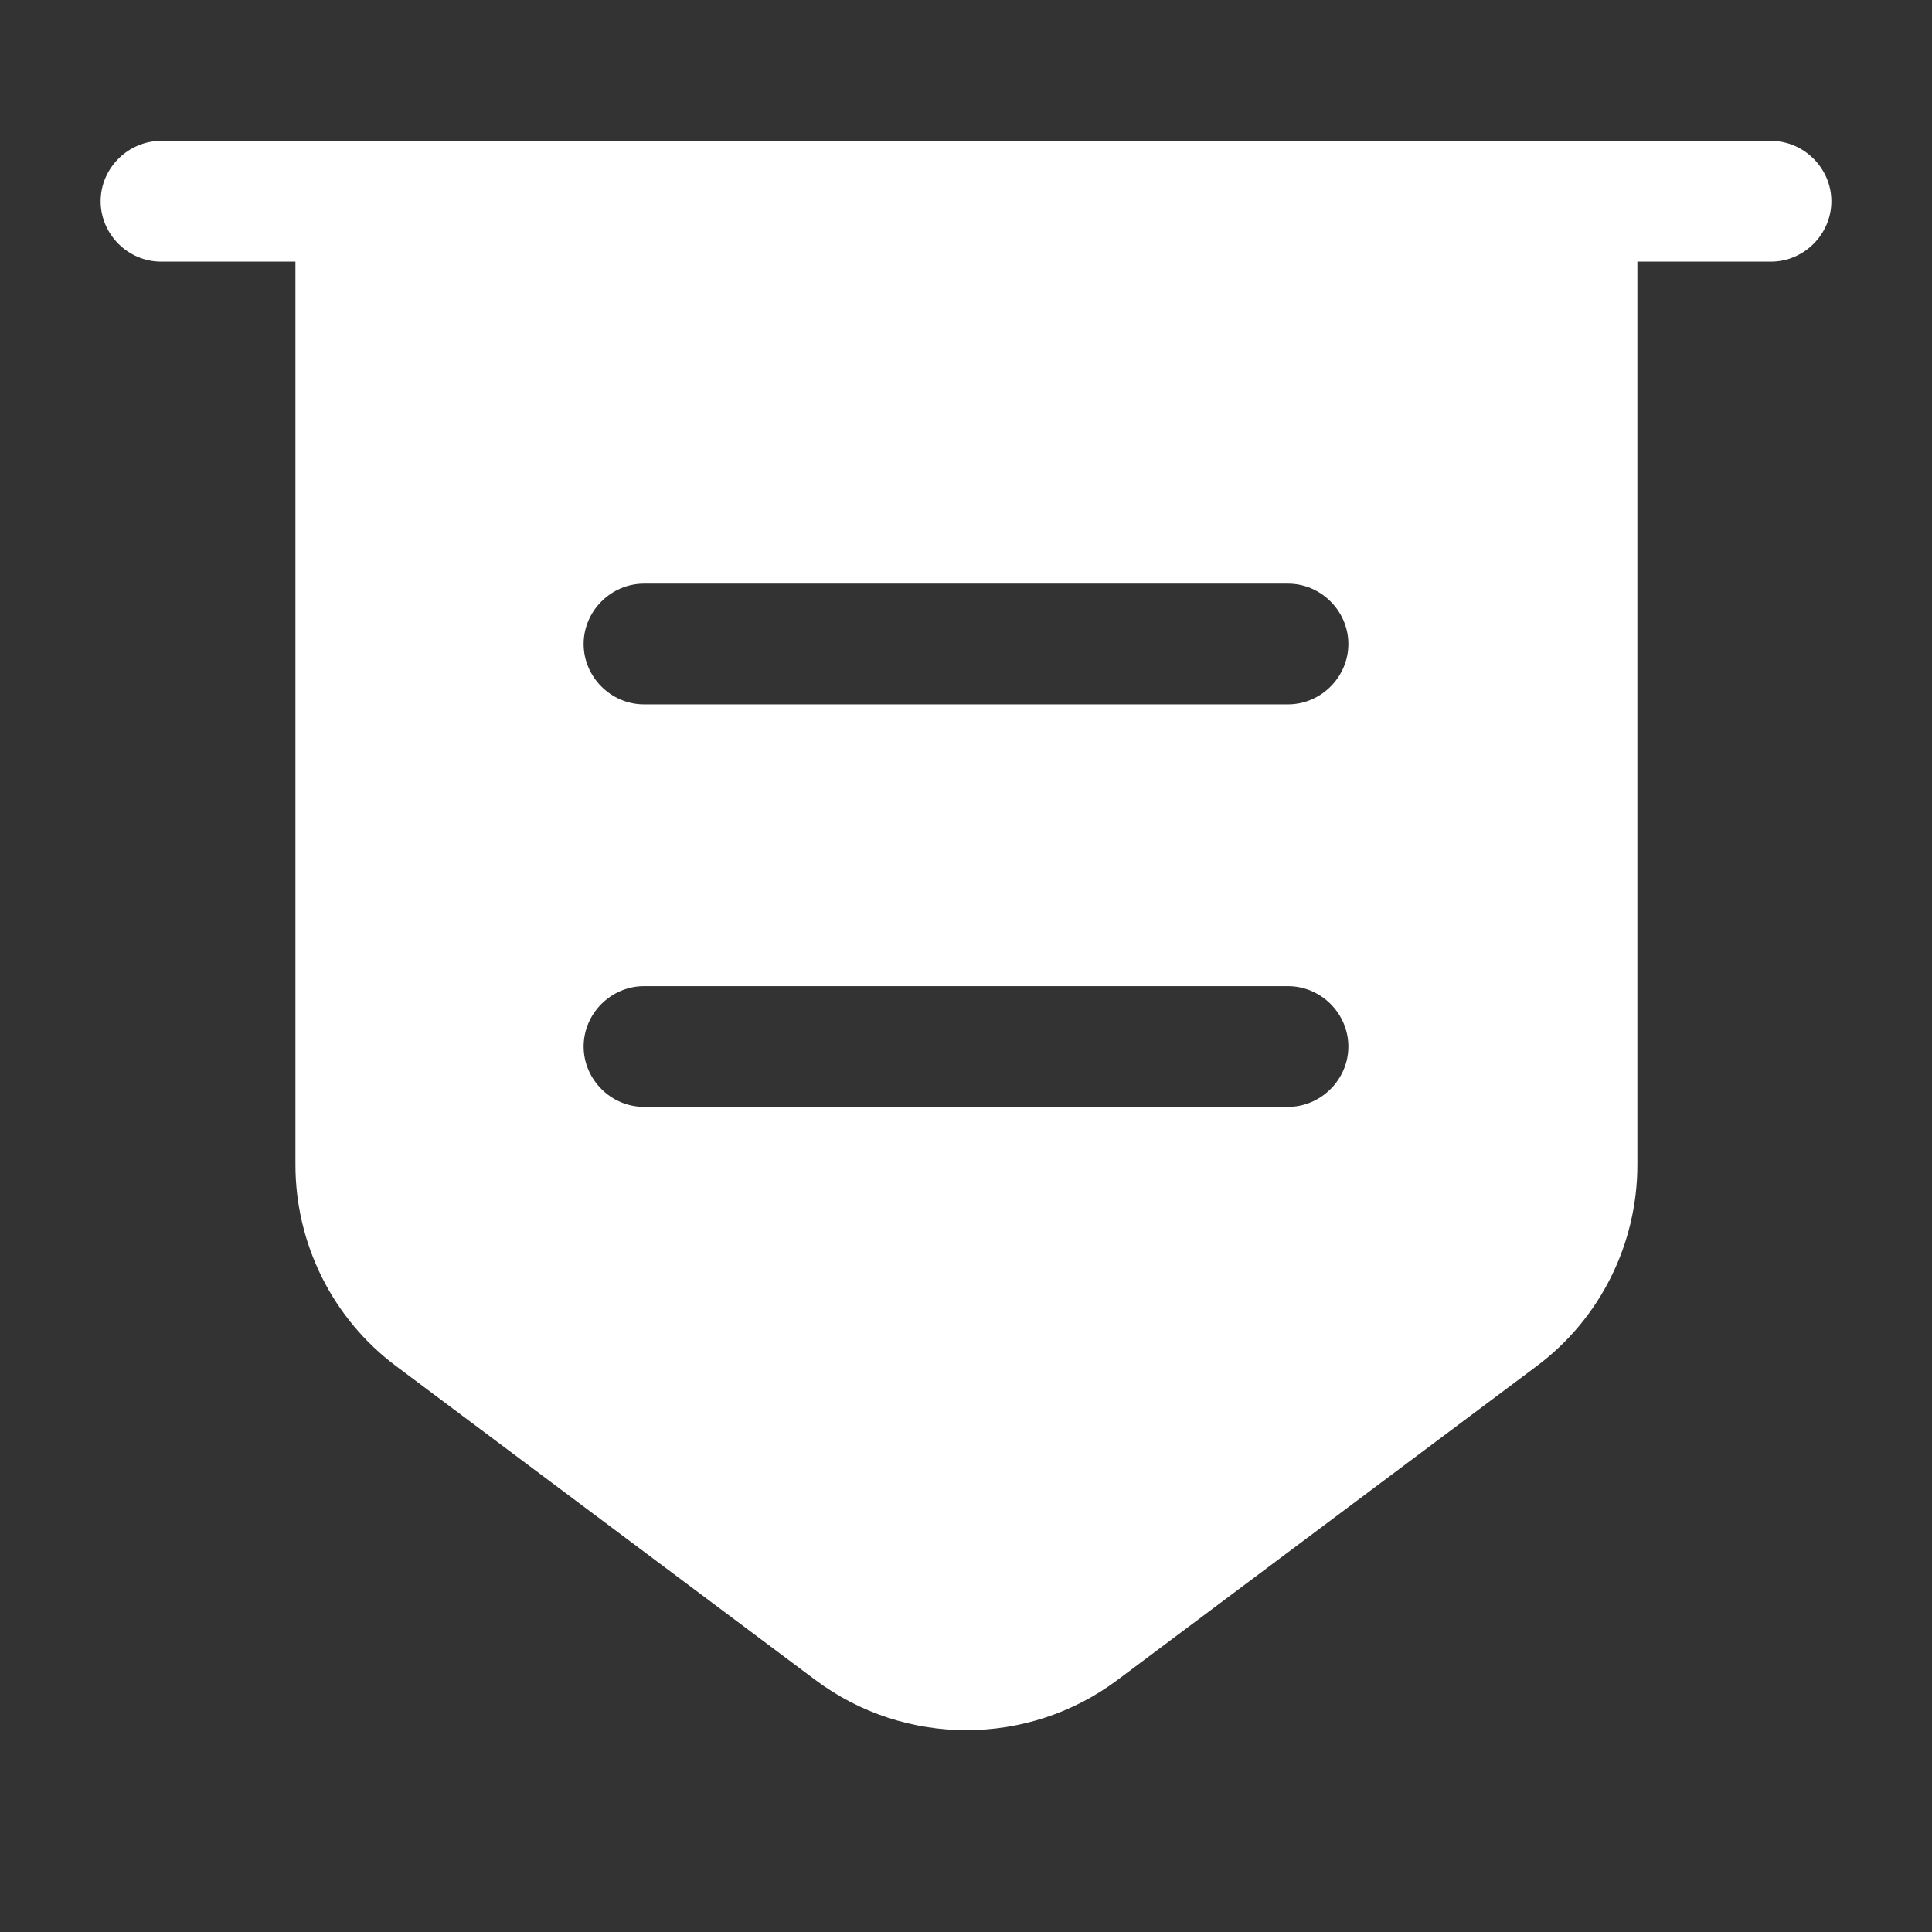
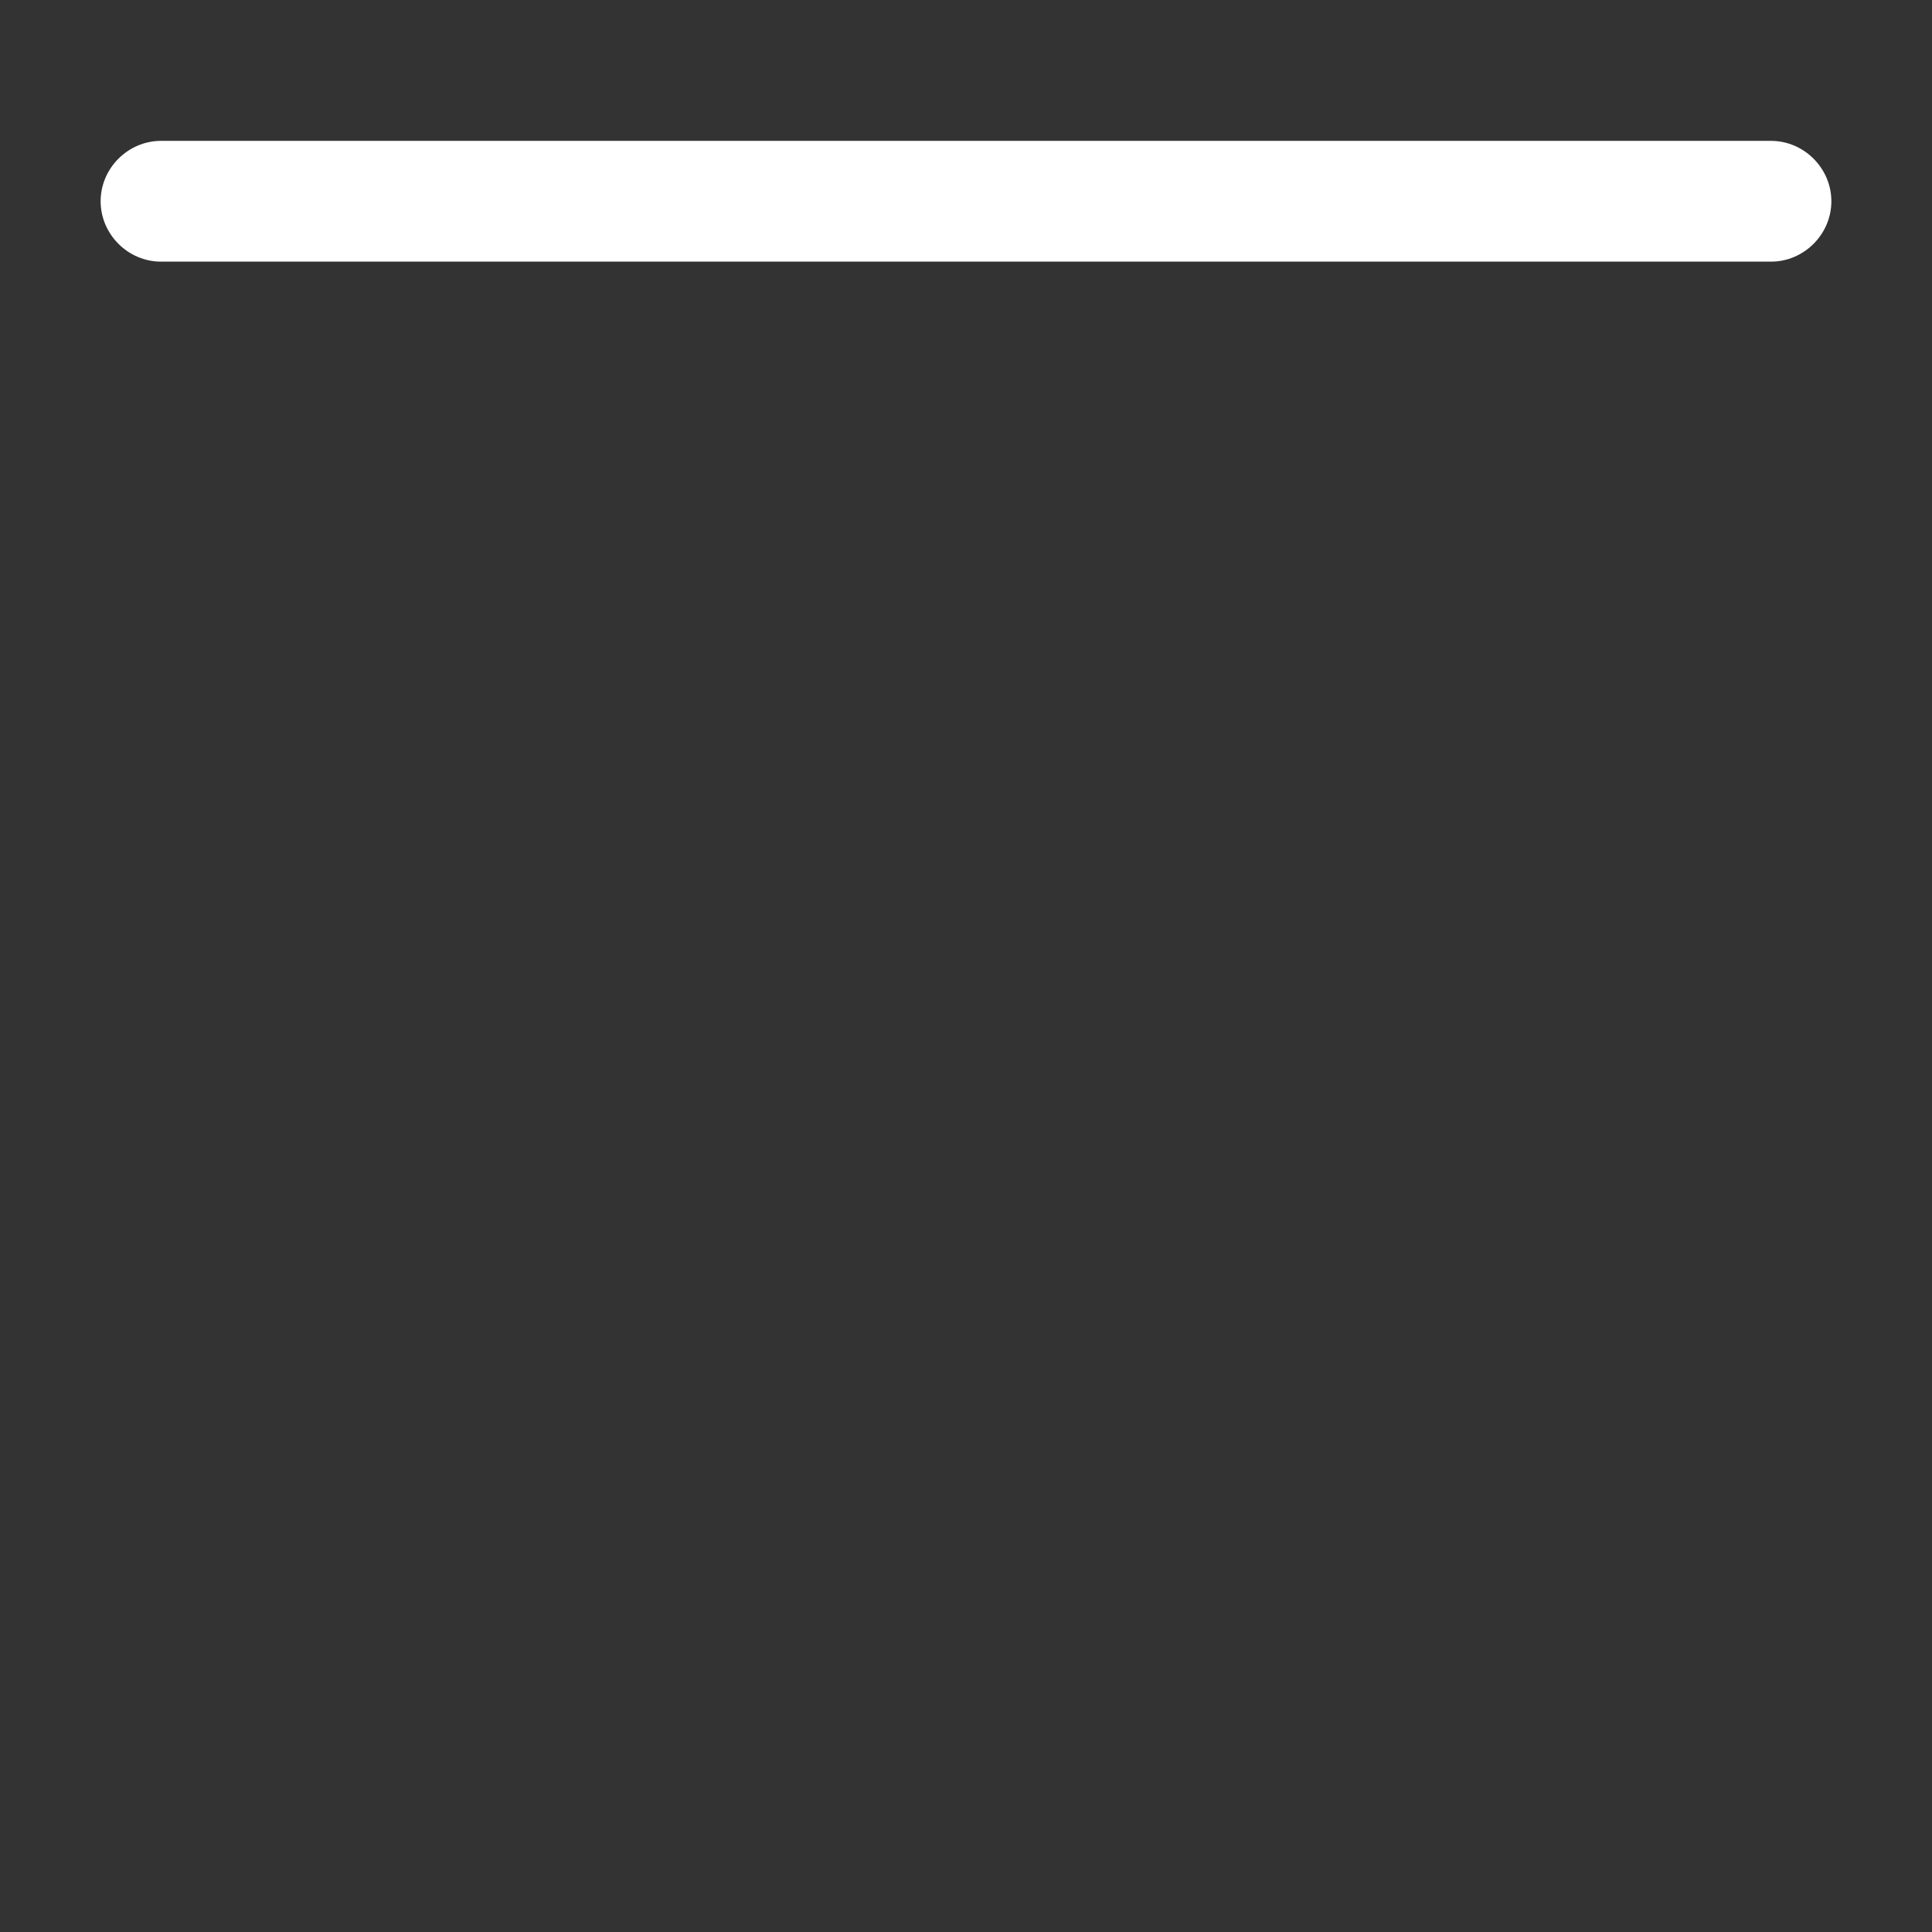
<svg xmlns="http://www.w3.org/2000/svg" width="80" height="80" viewBox="0 0 80 80" fill="none">
  <rect x="0" y="0" width="80" height="80" fill="#333333" stroke="none" />
  <path d="M73.333 10.834H6.667C5.3 10.834 4.167 9.7 4.167 8.334C4.167 6.967 5.3 5.833 6.667 5.833H73.333C74.7 5.833 75.833 6.967 75.833 8.334C75.833 9.7 74.7 10.834 73.333 10.834Z" fill="white" />
-   <path d="M12.233 8.334V48.233C12.233 51.5 13.767 54.6 16.4 56.567L33.767 69.567C37.467 72.334 42.567 72.334 46.267 69.567L63.633 56.567C66.267 54.6 67.8 51.5 67.8 48.233V8.334H12.233ZM53.333 45.834H26.667C25.3 45.834 24.167 44.7 24.167 43.334C24.167 41.967 25.3 40.834 26.667 40.834H53.333C54.7 40.834 55.833 41.967 55.833 43.334C55.833 44.7 54.7 45.834 53.333 45.834ZM53.333 29.167H26.667C25.3 29.167 24.167 28.034 24.167 26.667C24.167 25.3 25.3 24.167 26.667 24.167H53.333C54.7 24.167 55.833 25.3 55.833 26.667C55.833 28.034 54.7 29.167 53.333 29.167Z" fill="white" />
</svg>